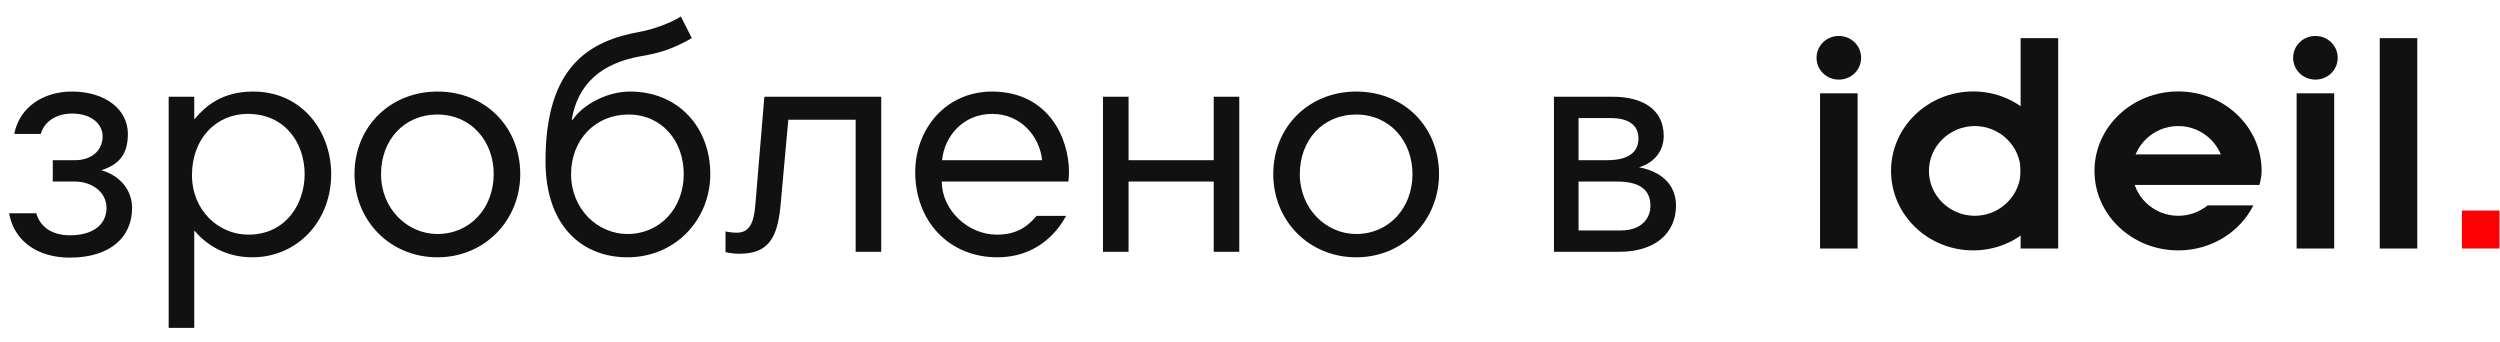
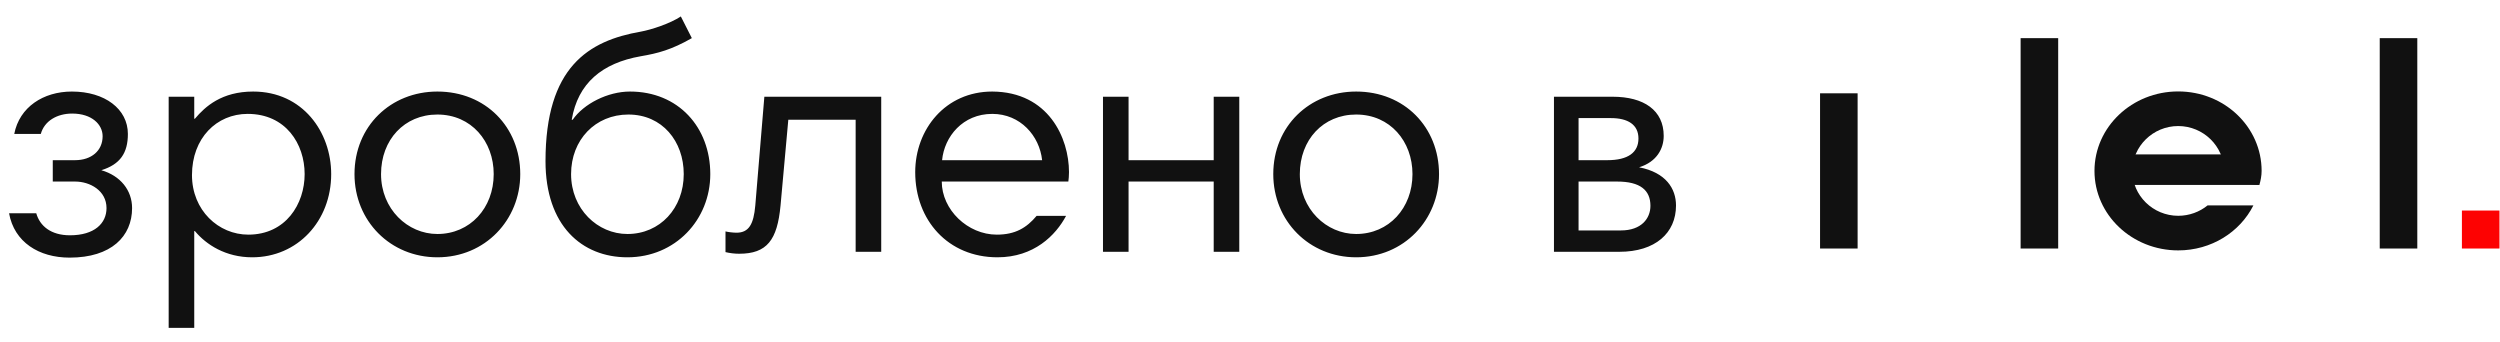
<svg xmlns="http://www.w3.org/2000/svg" width="139px" height="19px" viewBox="0 0 139 19" version="1.1">
  <title>Group 4</title>
  <desc>Created with Sketch.</desc>
  <defs />
  <g id="made" stroke="none" stroke-width="1" fill="none" fill-rule="evenodd">
    <g id="Group-4">
      <path d="M0.504,11.858 L2.016,11.858 C2.214,12.56 2.826,13.082 3.888,13.082 C5.256,13.082 5.922,12.416 5.922,11.57 C5.922,10.598 5.004,10.094 4.176,10.094 L2.934,10.094 L2.934,8.906 L4.176,8.906 C5.076,8.906 5.706,8.384 5.706,7.574 C5.706,6.926 5.112,6.314 4.014,6.314 C3.168,6.314 2.466,6.728 2.268,7.448 L0.792,7.448 C1.08,5.954 2.412,5.09 3.996,5.09 C5.832,5.09 7.11,6.062 7.11,7.448 C7.11,8.51 6.678,9.14 5.634,9.464 C6.696,9.77 7.344,10.58 7.344,11.57 C7.344,13.136 6.192,14.324 3.87,14.324 C2.16,14.324 0.792,13.46 0.504,11.858 Z M9.378,18.23 L9.378,5.378 L10.8,5.378 L10.8,6.602 L10.836,6.602 C11.412,5.918 12.33,5.09 14.076,5.09 C16.83,5.09 18.414,7.34 18.414,9.68 C18.414,12.29 16.542,14.306 14.022,14.306 C12.546,14.306 11.466,13.604 10.836,12.848 L10.8,12.848 L10.8,18.23 L9.378,18.23 Z M16.938,9.68 C16.938,8.006 15.894,6.332 13.77,6.332 C12.042,6.332 10.674,7.682 10.674,9.734 C10.674,11.696 12.15,13.046 13.806,13.046 C15.894,13.046 16.938,11.336 16.938,9.68 Z M19.71,9.68 C19.71,7.016 21.726,5.09 24.318,5.09 C27,5.09 28.926,7.07 28.926,9.68 C28.926,12.218 26.982,14.306 24.318,14.306 C21.708,14.306 19.71,12.29 19.71,9.68 Z M21.186,9.68 C21.186,11.624 22.662,13.01 24.318,13.01 C26.136,13.01 27.45,11.57 27.45,9.68 C27.45,7.862 26.208,6.368 24.318,6.368 C22.482,6.368 21.186,7.772 21.186,9.68 Z M31.752,9.68 C31.752,11.624 33.228,13.01 34.884,13.01 C36.702,13.01 38.016,11.57 38.016,9.68 C38.016,7.862 36.828,6.368 34.938,6.368 C33.102,6.368 31.752,7.772 31.752,9.68 Z M35.622,3.128 C33.48,3.506 32.13,4.622 31.788,6.656 L31.842,6.656 C32.454,5.774 33.786,5.09 35.028,5.09 C37.71,5.09 39.492,7.07 39.492,9.68 C39.492,12.218 37.548,14.306 34.884,14.306 C32.346,14.306 30.33,12.542 30.33,8.96 C30.33,3.722 32.724,2.264 35.622,1.76 C36.216,1.652 37.26,1.31 37.854,0.914 L38.466,2.12 C37.332,2.768 36.576,2.966 35.622,3.128 Z M41.994,11.426 L42.498,5.378 L48.996,5.378 L48.996,14 L47.574,14 L47.574,6.656 L43.83,6.656 L43.398,11.426 C43.218,13.352 42.642,14.108 41.094,14.108 C40.824,14.108 40.572,14.072 40.338,14.018 L40.338,12.866 C40.464,12.902 40.77,12.938 40.95,12.938 C41.634,12.938 41.904,12.47 41.994,11.426 Z M55.17,5.09 C58.302,5.108 59.436,7.682 59.436,9.572 C59.436,9.734 59.418,10.004 59.4,10.094 L52.362,10.094 C52.362,11.66 53.802,13.046 55.422,13.046 C56.448,13.046 57.078,12.668 57.636,12.002 L59.274,12.002 C58.698,13.082 57.492,14.306 55.458,14.306 C52.722,14.306 50.886,12.254 50.886,9.572 C50.886,7.196 52.56,5.09 55.17,5.09 Z M55.17,6.332 C53.532,6.332 52.506,7.592 52.38,8.906 L57.942,8.906 C57.798,7.556 56.736,6.332 55.17,6.332 Z M68.904,5.378 L68.904,14 L67.482,14 L67.482,10.094 L62.748,10.094 L62.748,14 L61.326,14 L61.326,5.378 L62.748,5.378 L62.748,8.906 L67.482,8.906 L67.482,5.378 L68.904,5.378 Z M70.794,9.68 C70.794,7.016 72.81,5.09 75.402,5.09 C78.084,5.09 80.01,7.07 80.01,9.68 C80.01,12.218 78.066,14.306 75.402,14.306 C72.792,14.306 70.794,12.29 70.794,9.68 Z M72.27,9.68 C72.27,11.624 73.746,13.01 75.402,13.01 C77.22,13.01 78.534,11.57 78.534,9.68 C78.534,7.862 77.292,6.368 75.402,6.368 C73.566,6.368 72.27,7.772 72.27,9.68 Z M86.4,14 L86.4,5.378 L89.658,5.378 C91.404,5.378 92.502,6.134 92.502,7.556 C92.502,8.258 92.124,8.996 91.134,9.302 C92.628,9.59 93.186,10.49 93.186,11.426 C93.186,12.956 92.034,14 90.036,14 L86.4,14 Z M89.91,10.094 L87.768,10.094 L87.768,12.812 L90.126,12.812 C91.26,12.812 91.764,12.146 91.764,11.444 C91.764,10.58 91.206,10.094 89.91,10.094 Z M89.568,6.566 L87.768,6.566 L87.768,8.906 L89.37,8.906 C90.522,8.906 91.098,8.474 91.098,7.7 C91.098,6.926 90.504,6.566 89.568,6.566 Z" id="зроблено-в" fill="#111111" />
      <g id="Group-2-Copy-2" transform="translate(101, 2)">
        <path d="M24.289,9.42 C23.538,10.907 21.951,11.922 20.108,11.922 C17.542,11.922 15.453,9.946 15.453,7.503 C15.453,5.06 17.542,3.084 20.108,3.084 C22.675,3.084 24.746,5.06 24.746,7.503 C24.746,7.763 24.693,8.04 24.622,8.283 C24.622,8.283 22.498,8.057 22.498,8.04 C22.604,7.763 22.657,7.815 22.657,7.503 C22.657,6.134 21.507,5.008 20.108,5.008 C18.71,5.008 17.56,6.134 17.56,7.503 C17.56,8.872 18.71,9.998 20.108,9.998 C20.724,9.998 21.299,9.781 21.742,9.42 L24.289,9.42 Z" id="Combined-Shape" fill="#111111" />
        <polygon id="Fill-12345" fill="#111111" points="16.887 8.283 24.622 8.283 22.976 6.585 16.887 6.585" />
-         <path d="M8.709,3.084 C6.195,3.084 4.142,5.06 4.142,7.503 C4.142,9.947 6.195,11.922 8.709,11.922 C11.223,11.922 13.24,9.947 13.24,7.503 C13.24,5.06 11.223,3.084 8.709,3.084 M8.798,9.998 C7.399,9.998 6.248,8.872 6.248,7.503 C6.248,6.134 7.399,5.008 8.798,5.008 C10.196,5.008 11.346,6.134 11.346,7.503 C11.346,8.872 10.196,9.998 8.798,9.998" id="Fill-12347" fill="#111111" />
        <polygon id="Fill-12349" fill="#111111" points="11.346 11.818 13.435 11.818 13.435 0.121 11.346 0.121" />
        <polygon id="Fill-12352" fill="#111111" points="31.313 11.818 33.402 11.818 33.402 0.121 31.313 0.121" />
        <polygon id="Fill-12353" fill="#111111" points="0.195 11.818 2.283 11.818 2.283 3.188 0.195 3.188" />
        <polygon id="Fill-12354" fill="#FD0202" points="35.882 11.818 37.971 11.818 37.971 9.706 35.882 9.706" />
-         <path d="M0,1.213 C0,1.889 0.549,2.426 1.239,2.426 C1.93,2.426 2.478,1.889 2.478,1.213 C2.478,0.537 1.93,0 1.239,0 C0.549,0 0,0.537 0,1.213" id="Fill-12355" fill="#111111" />
-         <polygon id="Fill-12356" fill="#111111" points="26.693 11.818 28.782 11.818 28.782 3.188 26.693 3.188" />
-         <path d="M26.498,1.213 C26.498,1.889 27.047,2.426 27.738,2.426 C28.427,2.426 28.976,1.889 28.976,1.213 C28.976,0.537 28.427,0 27.738,0 C27.047,0 26.498,0.537 26.498,1.213" id="Fill-12357" fill="#111111" />
      </g>
    </g>
  </g>
</svg>